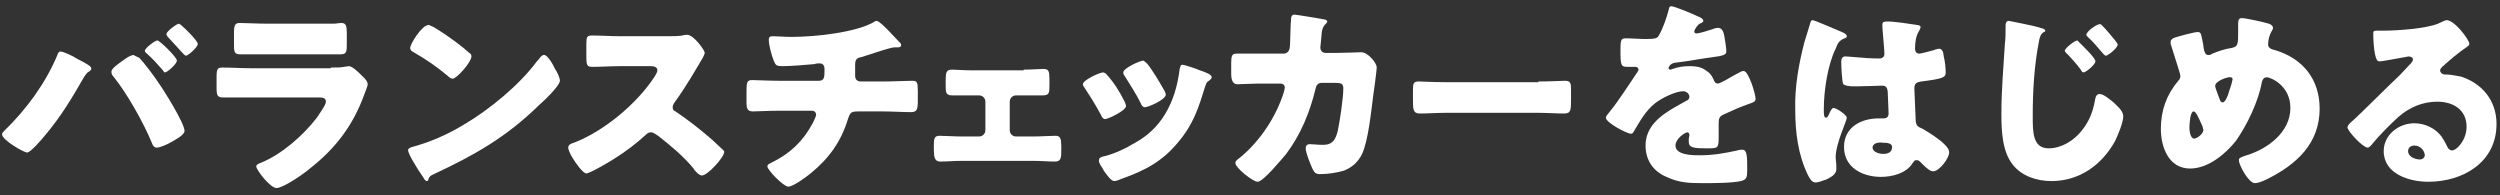
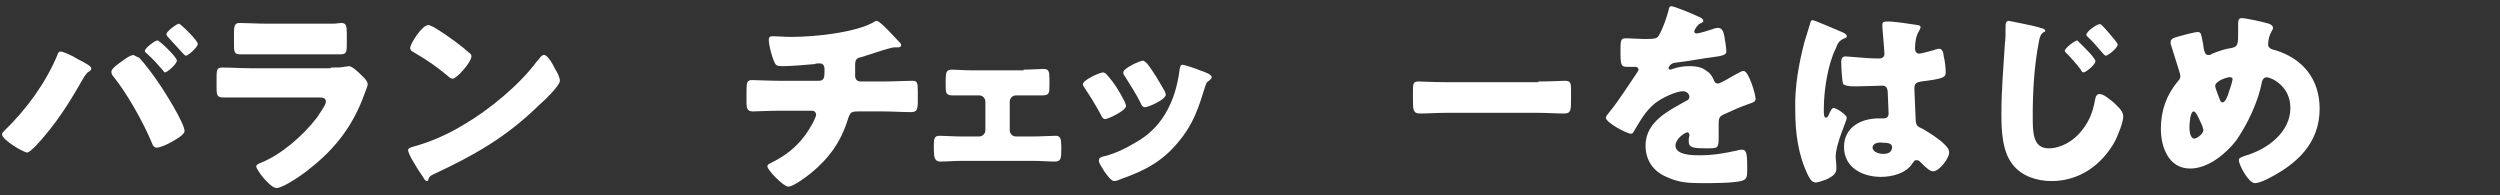
<svg xmlns="http://www.w3.org/2000/svg" version="1.1" id="レイヤー_1" x="0px" y="0px" viewBox="0 0 359 28" style="enable-background:new 0 0 359 28;" xml:space="preserve">
  <rect x="0" y="0" width="359" height="28" fill="#333333" stroke="none" />
  <style type="text/css">
	.st0{fill:#FFFFFF;}
</style>
  <g>
    <path class="st0" d="M11,8.4c0.4,0.2,1.8,0.9,2,1.2c0.1,0.1,0.1,0.1,0.1,0.3c0,0.1-0.1,0.2-0.2,0.3c-0.4,0.2-0.5,0.4-0.8,0.8   c-1.7,3-3.4,5.8-5.6,8.4c-0.4,0.5-2.1,2.5-2.6,2.5c-0.5,0-3.6-1.8-3.6-2.6c0-0.2,0.1-0.3,0.3-0.5C3.8,15.7,6.5,12,8.2,8   c0.1-0.3,0.2-0.6,0.5-0.6C9.1,7.4,10.6,8.1,11,8.4z M20,8.3c0.6,0.6,2.2,2.7,2.7,3.5c0.8,1.1,3.8,5.9,3.8,7c0,0.6-1.4,1.3-1.9,1.6   c-0.5,0.3-1.6,0.8-2.1,0.8c-0.4,0-0.6-0.4-0.7-0.7c-1.2-2.9-3.5-7-5.5-9.5c-0.2-0.2-0.3-0.4-0.3-0.7c0-0.5,1.1-1.2,1.5-1.5   c0.4-0.3,1.2-0.9,1.7-0.9C19.5,8.1,19.8,8.2,20,8.3z M25.4,8.7c0,0.5-1.4,1.7-1.7,1.7c-0.1,0-0.2-0.1-0.3-0.3   c-0.7-0.8-1.5-1.7-2.3-2.4c-0.1-0.1-0.3-0.2-0.3-0.4c0-0.4,1.5-1.5,1.8-1.5C22.9,5.8,25.4,8.2,25.4,8.7z M28.4,6.3   c0,0.5-1.4,1.7-1.7,1.7c-0.1,0-0.3-0.2-0.4-0.3c-0.7-0.8-1.5-1.6-2.2-2.4C24,5.2,23.9,5,23.9,4.9c0-0.4,1.5-1.5,1.8-1.5   C25.9,3.4,28.4,5.8,28.4,6.3z" />
    <path class="st0" d="M47.5,9.7c0.8,0,1.5,0,1.9-0.1c0.2,0,0.5-0.1,0.7-0.1c0.5,0,1.4,0.9,1.8,1.3c0.3,0.3,0.9,0.8,0.9,1.3   c0,0.3-0.4,1.2-0.5,1.5c-1.6,4.4-4.1,7.7-7.8,10.6c-0.8,0.7-3.8,2.8-4.8,2.8c-0.9,0-2.9-2.6-2.9-3.1c0-0.3,0.4-0.4,0.6-0.5   c3-1.2,6.1-3.9,8.1-6.5c0.3-0.5,1.3-1.8,1.3-2.3c0-0.6-0.6-0.6-0.9-0.6H36c-1.3,0-2.6,0-3.9,0c-0.9,0-1-0.3-1-1.4V11   c0-1.2,0.2-1.3,0.9-1.3c1.3,0,2.7,0.1,4,0.1H47.5z M45.1,3.4c0.9,0,1.8,0,2.8,0c0.4,0,0.8-0.1,1.1-0.1c0.7,0,0.8,0.4,0.8,1.5v1.4   c0,1.2,0,1.6-0.9,1.6c-1.3,0-2.6,0-3.8,0h-6.8c-1.2,0-2.5,0-3.8,0c-0.9,0-0.9-0.4-0.9-1.5V4.6c0-1,0.2-1.3,0.8-1.3   c0.9,0,2.5,0.1,3.9,0.1H45.1z" />
    <path class="st0" d="M79.7,9.9c0.1,0.1,0.1,0.2,0.2,0.3c0.2,0.4,0.5,1,0.5,1.4c0,0.7-2.3,2.9-3,3.5c-4.7,4.6-9.3,7.2-15.1,9.9   c-0.6,0.3-0.6,0.3-0.8,0.8c0,0.1-0.1,0.2-0.2,0.2c-0.2,0-0.4-0.3-0.5-0.5c-0.5-0.7-1-1.5-1.4-2.2c-0.2-0.3-0.8-1.4-0.8-1.7   c0-0.3,0.3-0.4,0.6-0.5c2.6-0.7,5.1-1.8,7.4-3.2c3.6-2.1,8-5.7,10.5-9.1c0.1-0.1,0.1-0.1,0.2-0.2c0.3-0.4,0.5-0.7,0.8-0.7   C78.6,7.8,79.5,9.4,79.7,9.9z M62.3,3.9c2.3,1.4,4.1,2.8,5.1,3.7c0.2,0.1,0.3,0.3,0.3,0.5c0,0.8-2.1,3.2-2.7,3.2   c-0.3,0-0.6-0.3-0.7-0.4c-1.7-1.4-3-2.3-4.9-3.4c-0.2-0.1-0.5-0.3-0.5-0.6c0-0.6,1.7-3.3,2.6-3.3C61.5,3.5,61.8,3.7,62.3,3.9z" />
-     <path class="st0" d="M96,5.2c0.6,0,1.4,0,2-0.1C98.2,5,98.5,5,98.7,5c0.9,0,2.5,2.2,2.5,2.6c0,0.1-0.2,0.6-0.4,0.9   c-0.6,1-2.3,4-4,6.3c-0.1,0.2-0.2,0.3-0.2,0.6c0,0.3,0.1,0.5,0.4,0.6c1.8,1.2,3.7,2.7,5.3,4.1c0.3,0.3,1.3,1.2,1.5,1.4   c0.1,0.1,0.2,0.2,0.2,0.3c0,0.8-2.4,3.4-3.2,3.4c-0.4,0-0.8-0.5-1.1-0.8c0-0.1-0.1-0.1-0.1-0.2c-1.5-1.8-3.3-3.3-5.1-4.7   c-0.3-0.2-0.7-0.5-1-0.5c-0.3,0-0.5,0.1-0.7,0.3c-1.4,1.3-3,2.5-4.6,3.5c-0.6,0.4-3.5,2.1-4,2.1c-0.5,0-1.6-1.6-1.9-2.1   c-0.2-0.3-0.7-1.2-0.7-1.6c0-0.4,0.4-0.6,0.8-0.7C86.6,18.9,91.4,15,94,11c0.1-0.2,0.4-0.6,0.4-0.9c0-0.5-0.5-0.6-1-0.6H89   c-1.3,0-2.6,0.1-4,0.1c-0.7,0-0.8-0.3-0.8-1.4V6.3c0-1,0.1-1.2,0.8-1.2c1.3,0,2.7,0.1,4,0.1H96z" />
    <path class="st0" d="M117.6,11.6c0.8,0,0.8-0.6,0.8-1.5V9.9c0-0.3-0.1-0.8-0.7-0.8c-0.1,0-0.6,0-0.7,0.1c-1.1,0.1-3.4,0.3-4.6,0.3   c-0.9,0-1-0.1-1.3-0.8c-0.3-0.8-0.7-2.2-0.7-3c0-0.4,0.2-0.5,0.6-0.5c0.4,0,1.7,0.1,2.7,0.1c3.1,0,9.3-0.6,11.9-2.2   c0.1-0.1,0.2-0.1,0.3-0.1c0.3,0,1.2,0.9,1.5,1.2s1.7,1.8,1.9,2c0.1,0.1,0.1,0.2,0.1,0.3c0,0.2-0.2,0.3-0.4,0.3h-0.3   c-0.1,0-0.2,0-0.2,0c-0.3,0-0.6,0.1-1,0.2c-1.1,0.3-2.8,0.9-3.8,1.2c-0.7,0.1-0.9,0.4-0.9,1.1v1.6c0,0.5,0.3,0.8,0.8,0.8h3.3   c1.5,0,3-0.1,4.1-0.1c0.7,0,0.8,0.2,0.8,1.5v1.5c0,1.2-0.2,1.5-1,1.5c-1.3,0-2.6-0.1-4-0.1h-3.5c-1,0-1.2,0.1-1.5,1   c-1,3.3-2.7,5.7-5.4,7.9c-0.6,0.5-2.5,1.9-3.2,1.9c-0.7,0-3-2.4-3-2.9c0-0.3,0.3-0.4,0.7-0.6c2.6-1.3,4.4-3,5.8-5.6   c0.1-0.2,0.5-1,0.5-1.2c0-0.3-0.2-0.6-0.6-0.6h-4.7c-1.5,0-3.1,0.1-3.8,0.1c-0.8,0-0.9-0.5-0.9-1.3V13c0-1.2,0.1-1.5,0.8-1.5   c0.5,0,2.5,0.1,3.9,0.1H117.6z" />
    <path class="st0" d="M147,10c1.1,0,2.3-0.1,2.8-0.1c0.8,0,0.9,0.3,0.9,1.5v0.8c0,1.1,0,1.5-1,1.5c-0.9,0-1.9,0-2.8,0h-1   c-0.5,0-0.9,0.4-0.9,0.9v4.1c0,0.5,0.4,0.9,0.9,0.9h2.5c1,0,2.4-0.1,3.2-0.1c0.7,0,0.8,0.5,0.8,1.5v0.5c0,1.1,0,1.7-0.9,1.7   c-1,0-2-0.1-3.1-0.1h-10.3c-1,0-2.1,0.1-3.1,0.1c-0.8,0-0.9-0.7-0.9-1.7v-0.7c0-0.9,0.1-1.3,0.8-1.3c0.8,0,2.1,0.1,3.2,0.1h2.5   c0.5,0,0.9-0.4,0.9-0.9v-4.1c0-0.5-0.4-0.9-0.9-0.9h-1c-0.9,0-1.9,0-2.8,0c-1,0-1-0.4-1-1.5v-0.7c0-1.1,0.1-1.5,0.9-1.5   c0.5,0,1.7,0.1,2.8,0.1H147z" />
    <path class="st0" d="M161.5,14.6c0.1,0.3,0.2,0.5,0.2,0.6c0,0.7-2.6,1.9-3,1.9c-0.3,0-0.5-0.3-0.6-0.6c-0.7-1.3-1.5-2.6-2.3-3.8   c-0.1-0.2-0.3-0.4-0.3-0.6c0-0.6,2.4-1.7,2.9-1.7c0.1,0,0.4,0.1,0.6,0.4C160,11.9,160.8,13.2,161.5,14.6z M172.3,10.1   c0.9,0.3,1.7,0.6,1.7,1c0,0.1-0.1,0.3-0.4,0.5c-0.3,0.2-0.3,0.2-0.5,0.7c-1,3.2-1.7,5.5-3.9,8.1c-2.3,2.8-4.8,4.1-8.2,5.3   c-0.2,0.1-0.7,0.3-1,0.3c-0.5,0-1.2-1.1-1.5-1.5c0-0.1-0.1-0.1-0.1-0.2c-0.2-0.3-0.6-0.9-0.6-1.2c0-0.4,0.2-0.5,0.5-0.6   c1.5-0.3,3.4-1.2,4.7-2c1.8-1,3.2-2.3,4.3-4.1c1.2-2,1.8-4.1,2.1-6.5c0.1-0.3,0.1-0.6,0.4-0.6S171.9,9.9,172.3,10.1z M164.7,9.1   c0.9,1.1,1.8,2.7,2.5,3.9c0.1,0.2,0.2,0.4,0.2,0.6c0,0.7-2.5,1.8-3,1.8c-0.3,0-0.5-0.3-0.6-0.6c-0.7-1.4-1.5-2.6-2.3-3.9   c-0.1-0.1-0.2-0.3-0.2-0.5c0-0.6,2.4-1.7,2.9-1.7C164.3,8.8,164.5,8.9,164.7,9.1z" />
-     <path class="st0" d="M184.3,7.7c0.5,0,0.8-0.3,0.9-0.8c0.1-0.5,0.1-3.5,0.2-4.2c0-0.3,0.1-0.6,0.5-0.6c0.2,0,3.9,0.6,4.3,0.7   c0.1,0,0.4,0.1,0.4,0.3c0,0.1-0.1,0.2-0.2,0.3c-0.2,0.2-0.5,0.5-0.6,1.3c0,0.3-0.2,2-0.2,2.1c0,0.5,0.3,0.8,0.8,0.8h1.4   c0.9,0,3.6-0.1,3.7-0.1c0.9,0,2.2,1.5,2.2,2.2c0,0.3-0.4,3.4-0.5,4c-0.3,2.3-0.7,6.4-1.6,8.4c-0.6,1.2-1.4,1.9-2.6,2.4   c-1,0.3-2.3,0.5-3.4,0.5c-0.7,0-0.8-0.2-1.1-0.7c-0.3-0.7-1-2.3-1-3c0-0.4,0.2-0.6,0.6-0.6c0.3,0,1.2,0.1,1.9,0.1   c1.4,0,1.8-0.8,2.1-2c0.3-1.4,0.8-4.7,0.8-6.1c0-0.6-0.2-0.8-1.1-0.8l-2,0c-0.6,0-0.8,0.4-0.9,0.9c-0.8,3.3-2.1,6.5-4.2,9.3   c-0.6,0.7-3.3,4-4.1,4c-0.7,0-3.2-2-3.2-2.7c0-0.3,0.3-0.5,0.7-0.8c2.9-2.4,5.2-5.9,6.3-9.5c0-0.1,0.1-0.4,0.1-0.5   c0-0.4-0.3-0.6-0.6-0.6l-3.2,0c-0.8,0-2.6,0.1-3,0.1c-0.6,0-0.9-0.5-0.9-1.5V9.1c0-1.1,0.1-1.4,0.8-1.4c0.8,0,1.6,0,2.4,0   c0.2,0,0.4,0,0.6,0L184.3,7.7z" />
    <path class="st0" d="M220.9,11.7c1.7,0,3.6-0.1,3.8-0.1c0.8,0,0.9,0.3,0.9,1.2v1.4c0,1.6,0,2.1-1,2.1c-1.1,0-2.5-0.1-3.7-0.1h-13.3   c-1.3,0-2.6,0.1-3.7,0.1c-1,0-1-0.6-1-2.1v-1.3c0-0.9,0.1-1.2,0.8-1.2c0.4,0,2,0.1,3.9,0.1H220.9z" />
    <path class="st0" d="M243.7,2.3c0.5,0.2,0.9,0.4,0.9,0.7c0,0.2-0.3,0.3-0.5,0.4c-0.3,0.1-0.8,0.9-0.8,1.1s0.1,0.3,0.3,0.3   c0.4,0,1.7-0.4,2.3-0.6c0.2-0.1,0.6-0.2,0.8-0.2c0.6,0,0.8,0.6,0.9,1.1c0.1,0.6,0.3,1.7,0.3,2.3c0,0.4-0.3,0.6-1.9,0.8   s-3.6,0.6-5.4,0.8c-0.9,0.1-1,0.8-1,0.8c0,0.1,0.1,0.2,0.3,0.2c0.1,0,0.2-0.1,0.3-0.1c0.8-0.3,1.6-0.4,2.5-0.4   c0.7,0,1.5,0.1,2.1,0.5c0.8,0.5,1,0.8,1.4,1.7c0.1,0.2,0.3,0.3,0.5,0.3c0.3,0,1.8-0.9,2.7-1.4c0.3-0.1,0.5-0.3,0.6-0.3   c0.1-0.1,0.3-0.1,0.4-0.1c0.7,0,1.7,3.3,1.7,4c0,0.4-0.3,0.5-0.9,0.7c-1.4,0.5-2.3,0.9-3.6,1.5c-0.7,0.3-0.8,0.6-0.8,1.3   c0,0.3,0,1,0,1.7c0,1.9,0,1.9-1.7,1.9c-2,0-2.6-0.1-2.6-1c0-0.3,0-0.5,0.1-0.8v-0.1c0-0.2-0.1-0.4-0.3-0.4c-0.3,0-1.7,0.9-1.7,1.9   c0,1.4,2.5,1.4,3.5,1.4c1.9,0,3.6-0.3,5.4-0.7c0.3-0.1,0.5-0.1,0.7-0.1c0.7,0,0.7,1,0.7,2.9c0,1.1-0.1,1.4-0.9,1.6   c-1.3,0.3-4.2,0.3-5.6,0.3c-2,0-3.4-0.1-5.1-0.9c-1.9-0.8-3-2.4-3-4.5c0-2.7,2.1-4.3,4.2-5.5c0.5-0.3,1.1-0.6,1.6-0.9   c0.3-0.1,0.5-0.3,0.5-0.6c0-0.4-0.4-0.8-0.9-0.8c-1.1,0-3.1,1-4,1.7c-1.4,1.1-2.2,2.6-3.1,4.1c-0.1,0.2-0.2,0.3-0.4,0.3   c-0.6,0-3.6-1.6-3.6-2.3c0-0.2,0.2-0.4,0.5-0.8c1.2-1.4,3.1-4.4,4-5.7c0.1-0.2,0.2-0.3,0.2-0.4c0-0.2-0.2-0.4-0.4-0.4   c-0.3,0-0.8,0-1.1,0c-1,0-1.1-0.1-1.1-2.3c0-1.8,0.1-1.8,1-1.8c0.6,0,1.7,0.1,2.6,0.1c1.4,0,1.7-0.1,1.9-0.5c0.6-1,1.1-2.5,1.4-3.6   c0.1-0.4,0.1-0.6,0.4-0.6C240.5,0.9,243.3,2.1,243.7,2.3z" />
    <path class="st0" d="M259.1,6.1c0.3-0.9,0.5-1.7,0.8-2.6c0.1-0.3,0.1-0.6,0.4-0.6s3.7,1.5,4.2,1.7c0.5,0.2,0.7,0.4,0.7,0.6   s-0.1,0.2-0.3,0.3c-0.8,0.3-1,0.7-1.3,1.5c-1.1,2.2-1.7,5.9-1.7,8.7c0,0.6,0,1.2,0.3,1.2c0.2,0,0.3-0.2,0.4-0.4   c0.3-0.7,0.5-1,0.7-1c0.4,0,1.9,1,1.9,1.4c0,0.5-1.6,3.7-1.6,5.7c0,0.3,0.1,0.8,0.1,1.2c0,0.2,0,0.4,0,0.5c0,0.8-0.9,1.2-1.5,1.5   c-0.4,0.1-1,0.4-1.5,0.4c-0.5,0-0.8-0.5-1.1-1.1c-1.4-2.9-1.8-6.1-1.8-9.3C257.7,12.5,258.3,9.2,259.1,6.1z M275.4,3.6   c0.1,0,0.4,0.1,0.4,0.3c0,0.1-0.1,0.3-0.2,0.5C275.1,5.2,275,6.1,275,7c0,0.4,0.2,0.7,0.6,0.7c0.3,0,1.7-0.4,2.1-0.5   c0.2-0.1,0.6-0.2,0.8-0.2c0.4,0,0.6,0.6,0.6,1c0.2,0.8,0.3,1.7,0.3,2.4c0,0.7-0.3,0.9-3.5,1.3c-0.6,0.1-1,0.2-1,1   c0,0.4,0.2,4.3,0.2,4.7c0.1,0.7,0.3,0.8,1,1.1c1,0.6,2.3,1.4,3.1,2.2c0.3,0.3,0.7,0.7,0.7,1.2c0,0.8-1.4,2.7-2.3,2.7   c-0.4,0-0.9-0.4-1.5-1c-0.1-0.1-0.2-0.2-0.3-0.3c-0.2-0.2-0.3-0.3-0.6-0.3c-0.3,0-0.3,0.1-0.6,0.5c-0.9,1.4-2.9,1.9-4.5,1.9   c-2.6,0-5.3-1.3-5.3-4.3c0-2.8,2.4-4.1,5-4.1h0.7c0.5,0,0.7-0.3,0.7-0.7c0-0.7-0.1-2-0.1-2.5c0-1-0.1-1.5-0.8-1.5   c-0.5,0-2.5,0.1-3.7,0.1h-0.4c-0.7,0-1.2-0.1-1.5-0.3c-0.2-0.3-0.3-2.7-0.3-3.2c0-0.4,0.1-0.8,0.6-0.8c0.2,0,1.1,0.1,1.3,0.1   c1.2,0.1,2.4,0.2,3.5,0.2c0.5,0,0.8-0.2,0.8-0.7c0-0.6-0.3-3.5-0.3-4.1c0-0.3,0.1-0.5,0.5-0.5C271.7,3,274.7,3.5,275.4,3.6z    M268.9,21.2c0,0.6,0.9,0.9,1.5,0.9c0.7,0,1.3-0.2,1.3-1c0-0.6-0.9-0.6-1.3-0.6C269.9,20.4,268.9,20.5,268.9,21.2z" />
    <path class="st0" d="M293,4c0.4,0.1,0.7,0.2,0.7,0.4c0,0.1-0.1,0.2-0.2,0.2c-0.5,0.3-0.6,0.8-0.7,1.3c-0.7,3.6-0.9,7.2-0.9,10.8   c0,2.3,0,4.6,2.3,4.6c1.8,0,3.6-1.1,4.7-2.5c1-1.2,1.6-2.6,1.9-4.2c0.1-0.6,0.2-1.1,0.7-1.1c0.6,0,1.5,0.8,2,1.2   c0.5,0.5,1.4,1.2,1.4,2c0,0.9-0.8,2.8-1.2,3.6c-1.9,3.4-5.1,5.7-9.1,5.7c-2.1,0-4.3-0.7-5.6-2.4c-1.5-1.9-1.6-4.9-1.6-7.3   c0-3.3,0.3-6.7,0.5-10c0.1-0.7,0.1-1.6,0.1-2.3c0-0.6,0-1,0.5-1C288.9,3.1,292.2,3.7,293,4z M298.6,6.1c0.4,0.4,2.3,2.2,2.3,2.7   c0,0.5-1.4,1.6-1.7,1.6c-0.2,0-0.3-0.2-0.4-0.4c-0.6-0.8-1.3-1.6-2-2.3c-0.1-0.1-0.3-0.3-0.3-0.4c0-0.4,1.5-1.5,1.8-1.5   C298.3,5.8,298.5,6,298.6,6.1z M301.8,3.6c0.3,0.3,0.7,0.7,1.1,1.2c0.6,0.7,1.2,1.4,1.2,1.6c0,0.5-1.4,1.6-1.7,1.6   c-0.1,0-0.2-0.1-0.4-0.3c-0.6-0.7-1.6-1.9-2.1-2.3c-0.2-0.2-0.3-0.3-0.3-0.4c0-0.5,1.5-1.5,1.8-1.5C301.6,3.4,301.7,3.5,301.8,3.6z   " />
    <path class="st0" d="M325.8,3.4c0.3,0.1,0.6,0.3,0.6,0.6c0,0.2-0.1,0.3-0.2,0.5c-0.3,0.5-0.5,1.2-0.5,1.9c0,0.5,0.5,0.7,1,0.8   c4,1.2,6.4,4.2,6.4,8.4c0,5-3.3,8-7.5,10.1c-0.8,0.4-1.4,0.6-1.8,0.6c-0.9,0-2.3-2.6-2.3-3.3c0-0.3,0.2-0.4,1.1-0.7   c3-0.9,6.3-3.3,6.3-6.8c0-3.2-2.8-4.4-3.4-4.4c-0.4,0-0.6,0.3-0.7,0.7c-0.5,2.8-2.1,6.1-3.7,8.4c-1.5,1.9-4,4-6.6,4   c-3.1,0-4.2-3.1-4.2-5.7c0-2.6,0.8-4.9,2.5-6.9c0.2-0.2,0.3-0.4,0.3-0.7c0-0.1-0.1-0.5-0.2-0.8c-0.4-1.2-0.7-2.3-1.1-3.5   c-0.1-0.2-0.1-0.4-0.1-0.6c0-0.3,0.3-0.5,0.6-0.6c0.6-0.2,2.8-0.8,3.3-0.8c0.5,0,0.5,0.4,0.7,1.4c0.1,0.3,0.1,0.8,0.2,1.2   c0.1,0.3,0.2,0.7,0.6,0.7c0.2,0,0.3,0,0.6-0.2c0.7-0.3,1.9-0.7,2.7-0.8c1-0.2,1-0.5,1-2.6c0-0.3,0-0.6,0-1c0-0.4,0.1-0.7,0.5-0.7   C322.5,2.6,325.2,3.2,325.8,3.4z M314.4,18.3c0,0.4,0.1,1.6,0.7,1.6c0.4,0,1.3-0.7,1.3-1.2c0-0.2-0.1-0.3-0.1-0.5   c-0.7-1.6-1-2.2-1.3-2.2C314.5,16,314.4,17.9,314.4,18.3z M318.7,11.6c-0.3,0.2-0.6,0.4-0.6,0.8c0,0.2,0.6,1.7,0.7,2   c0.1,0.2,0.2,0.3,0.4,0.3c0.3,0,0.7-0.8,0.9-1.6c0.3-0.8,0.5-1.6,0.5-1.7c0-0.2-0.1-0.3-0.3-0.3C320,11,319,11.4,318.7,11.6z" />
-     <path class="st0" d="M354.6,6.3c0,0.2-0.2,0.3-0.3,0.4c-1.2,0.8-2.5,1.9-3.6,2.9c-0.1,0.1-0.3,0.3-0.3,0.5c0,0.3,0.3,0.6,0.7,0.6   c0.1,0,0.2,0,0.3,0c0.4,0,1.5,0.2,2,0.3c3.1,1,5.1,3.5,5.1,6.8c0,5.5-4.8,8.3-9.8,8.3c-2.7,0-6.4-1.1-6.4-4.4c0-2.3,2.1-4,4.4-4   c1.5,0,3,0.7,3.9,1.9c0.4,0.6,0.5,0.8,0.8,1.4c0.1,0.3,0.4,0.6,0.7,0.6c0.7,0,2.1-1.5,2.1-3.4c0-2.5-2-3.6-4.2-3.6   c-2.1,0-4,0.8-5.6,2.2c-1,0.9-2.7,2.6-3.6,3.7c-0.4,0.5-0.6,0.7-0.8,0.7c-0.7,0-2.9-2.4-2.9-2.9c0-0.3,0.3-0.6,0.9-1.1   c0.7-0.6,5.5-5.4,6.6-6.4c0.6-0.6,1-1.1,1.5-1.6c0.2-0.2,0.4-0.4,0.4-0.7c0-0.3-0.5-0.4-0.6-0.4c-0.1,0-3.2,0.6-4,0.7   c-0.1,0-0.2,0-0.3,0c-0.7,0-0.8-3.3-0.8-3.8V4.8c0-0.4,0.1-0.4,0.9-0.4h0.7c1.9,0,6-0.3,7.7-1c0.7-0.3,1-0.5,1.2-0.5   C352.4,2.8,354.6,5.7,354.6,6.3z M346.7,20.9c-0.5,0-0.9,0.3-0.9,0.8c0,0.8,1,1.2,1.7,1.2c0.4,0,0.7-0.3,0.7-0.6   C348.2,21.8,347.7,20.9,346.7,20.9z" />
  </g>
</svg>